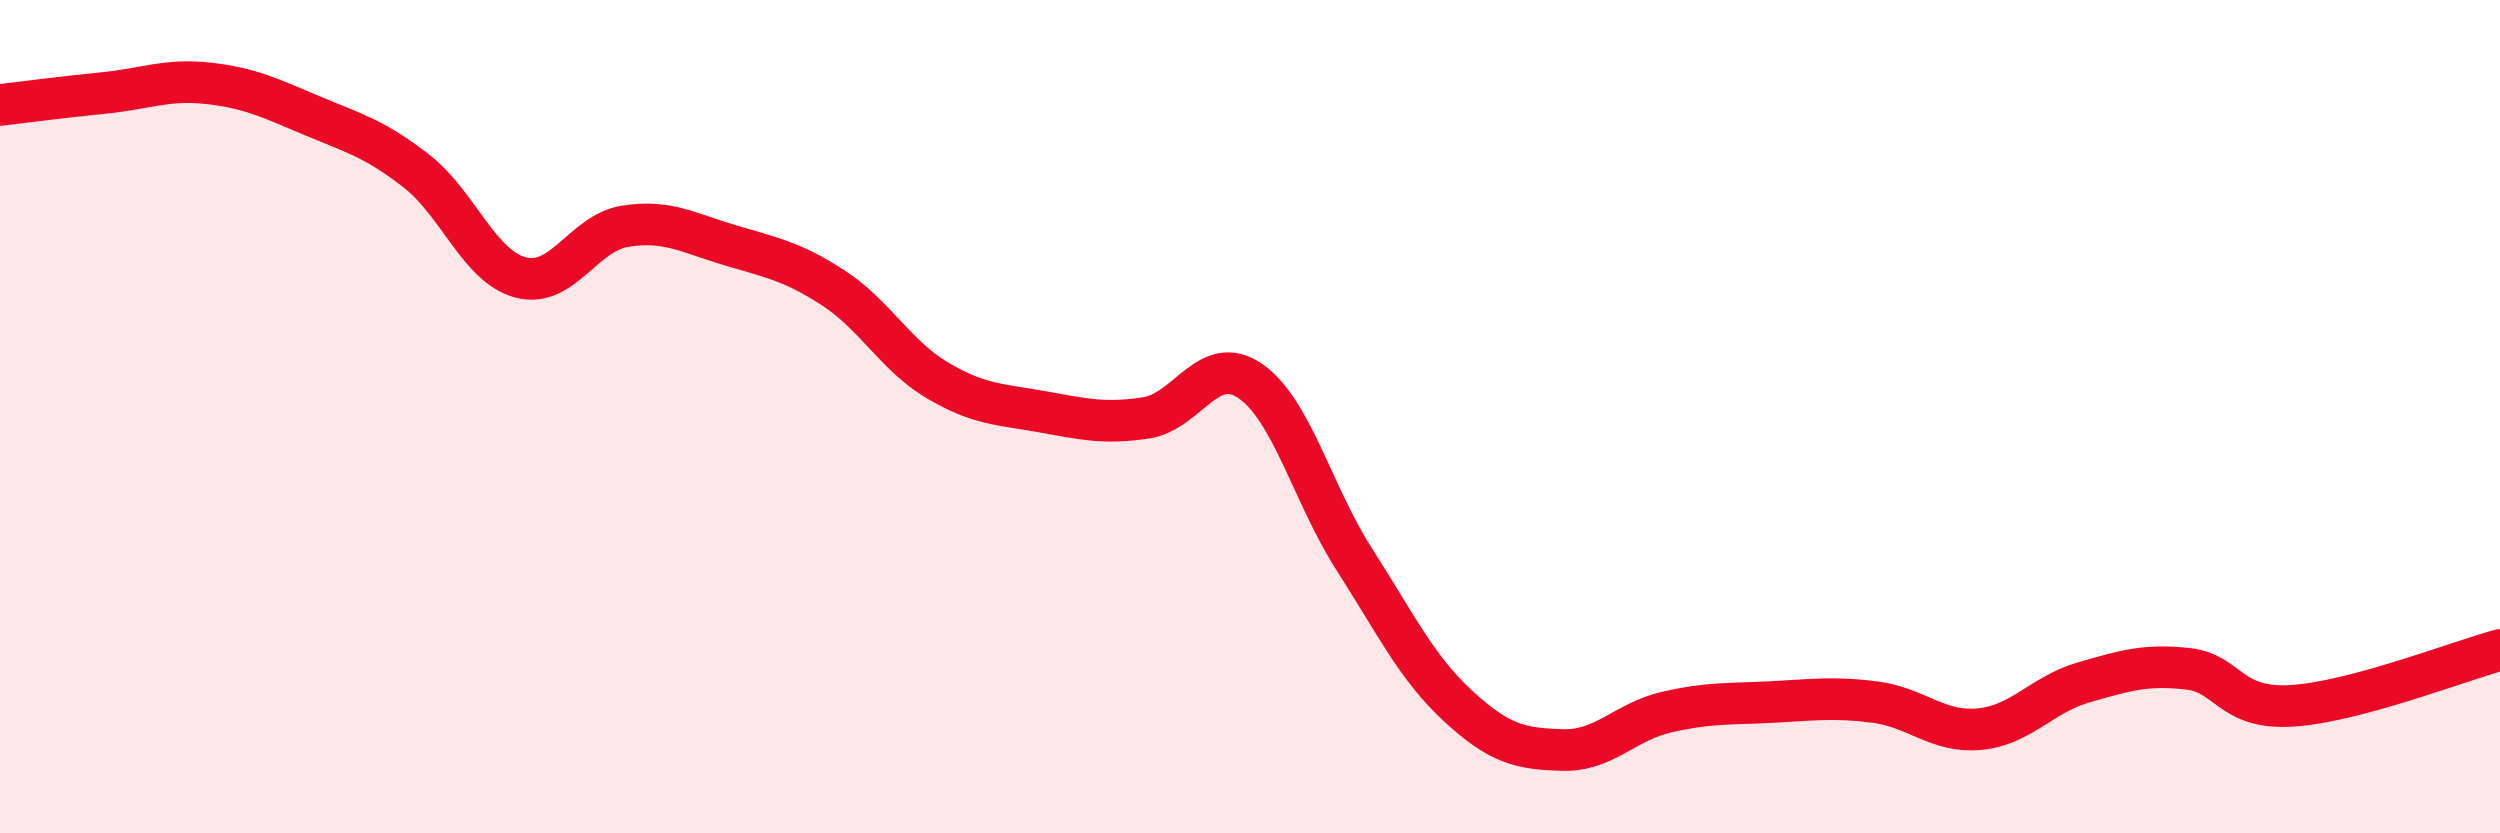
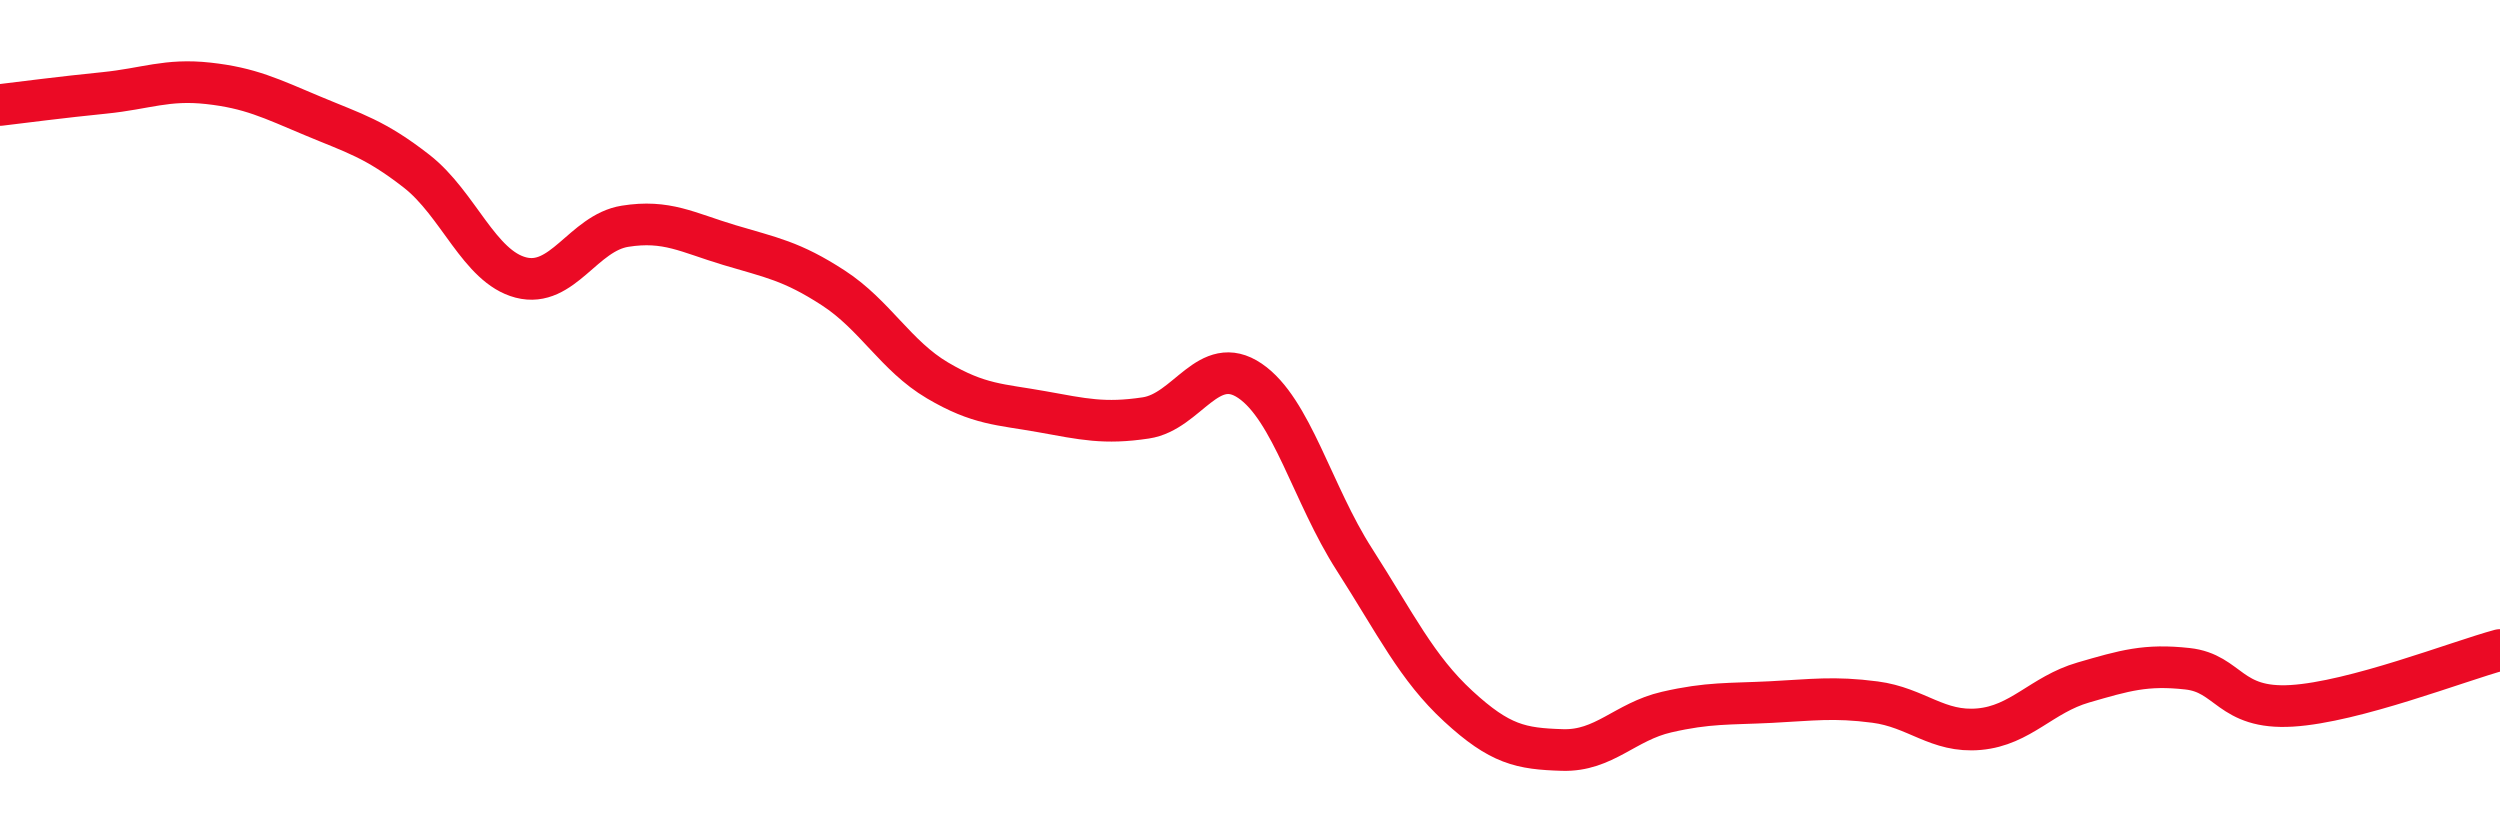
<svg xmlns="http://www.w3.org/2000/svg" width="60" height="20" viewBox="0 0 60 20">
-   <path d="M 0,2.52 C 0.5,2.46 1.5,2.33 2.5,2.23 C 3.5,2.13 4,1.89 5,2 C 6,2.11 6.5,2.36 7.5,2.78 C 8.5,3.2 9,3.33 10,4.11 C 11,4.89 11.5,6.4 12.5,6.66 C 13.5,6.92 14,5.59 15,5.43 C 16,5.27 16.5,5.58 17.5,5.88 C 18.5,6.18 19,6.26 20,6.91 C 21,7.56 21.5,8.54 22.5,9.13 C 23.5,9.72 24,9.7 25,9.88 C 26,10.06 26.5,10.18 27.5,10.03 C 28.5,9.88 29,8.46 30,9.14 C 31,9.82 31.5,11.86 32.5,13.42 C 33.5,14.98 34,16.03 35,16.95 C 36,17.87 36.5,17.97 37.5,18 C 38.5,18.03 39,17.32 40,17.09 C 41,16.86 41.5,16.9 42.5,16.85 C 43.5,16.8 44,16.72 45,16.85 C 46,16.98 46.5,17.59 47.5,17.5 C 48.5,17.41 49,16.67 50,16.38 C 51,16.09 51.5,15.94 52.5,16.05 C 53.5,16.16 53.5,17.03 55,16.94 C 56.5,16.85 59,15.87 60,15.6L60 20L0 20Z" fill="#EB0A25" opacity="0.1" stroke-linecap="round" stroke-linejoin="round" />
  <path d="M 0,2.52 C 0.5,2.46 1.5,2.33 2.5,2.23 C 3.5,2.13 4,1.89 5,2 C 6,2.11 6.5,2.36 7.5,2.78 C 8.5,3.2 9,3.33 10,4.11 C 11,4.89 11.5,6.4 12.5,6.66 C 13.5,6.92 14,5.59 15,5.43 C 16,5.27 16.5,5.58 17.5,5.88 C 18.5,6.18 19,6.26 20,6.91 C 21,7.56 21.5,8.54 22.5,9.13 C 23.5,9.72 24,9.7 25,9.88 C 26,10.06 26.5,10.18 27.5,10.03 C 28.5,9.88 29,8.46 30,9.14 C 31,9.82 31.5,11.86 32.5,13.42 C 33.5,14.98 34,16.03 35,16.95 C 36,17.87 36.5,17.97 37.5,18 C 38.5,18.03 39,17.32 40,17.09 C 41,16.86 41.5,16.9 42.5,16.85 C 43.5,16.8 44,16.72 45,16.85 C 46,16.98 46.5,17.59 47.5,17.5 C 48.5,17.41 49,16.67 50,16.38 C 51,16.09 51.5,15.94 52.5,16.05 C 53.5,16.16 53.5,17.03 55,16.94 C 56.5,16.85 59,15.87 60,15.6" stroke="#EB0A25" stroke-width="1" fill="none" stroke-linecap="round" stroke-linejoin="round" />
</svg>